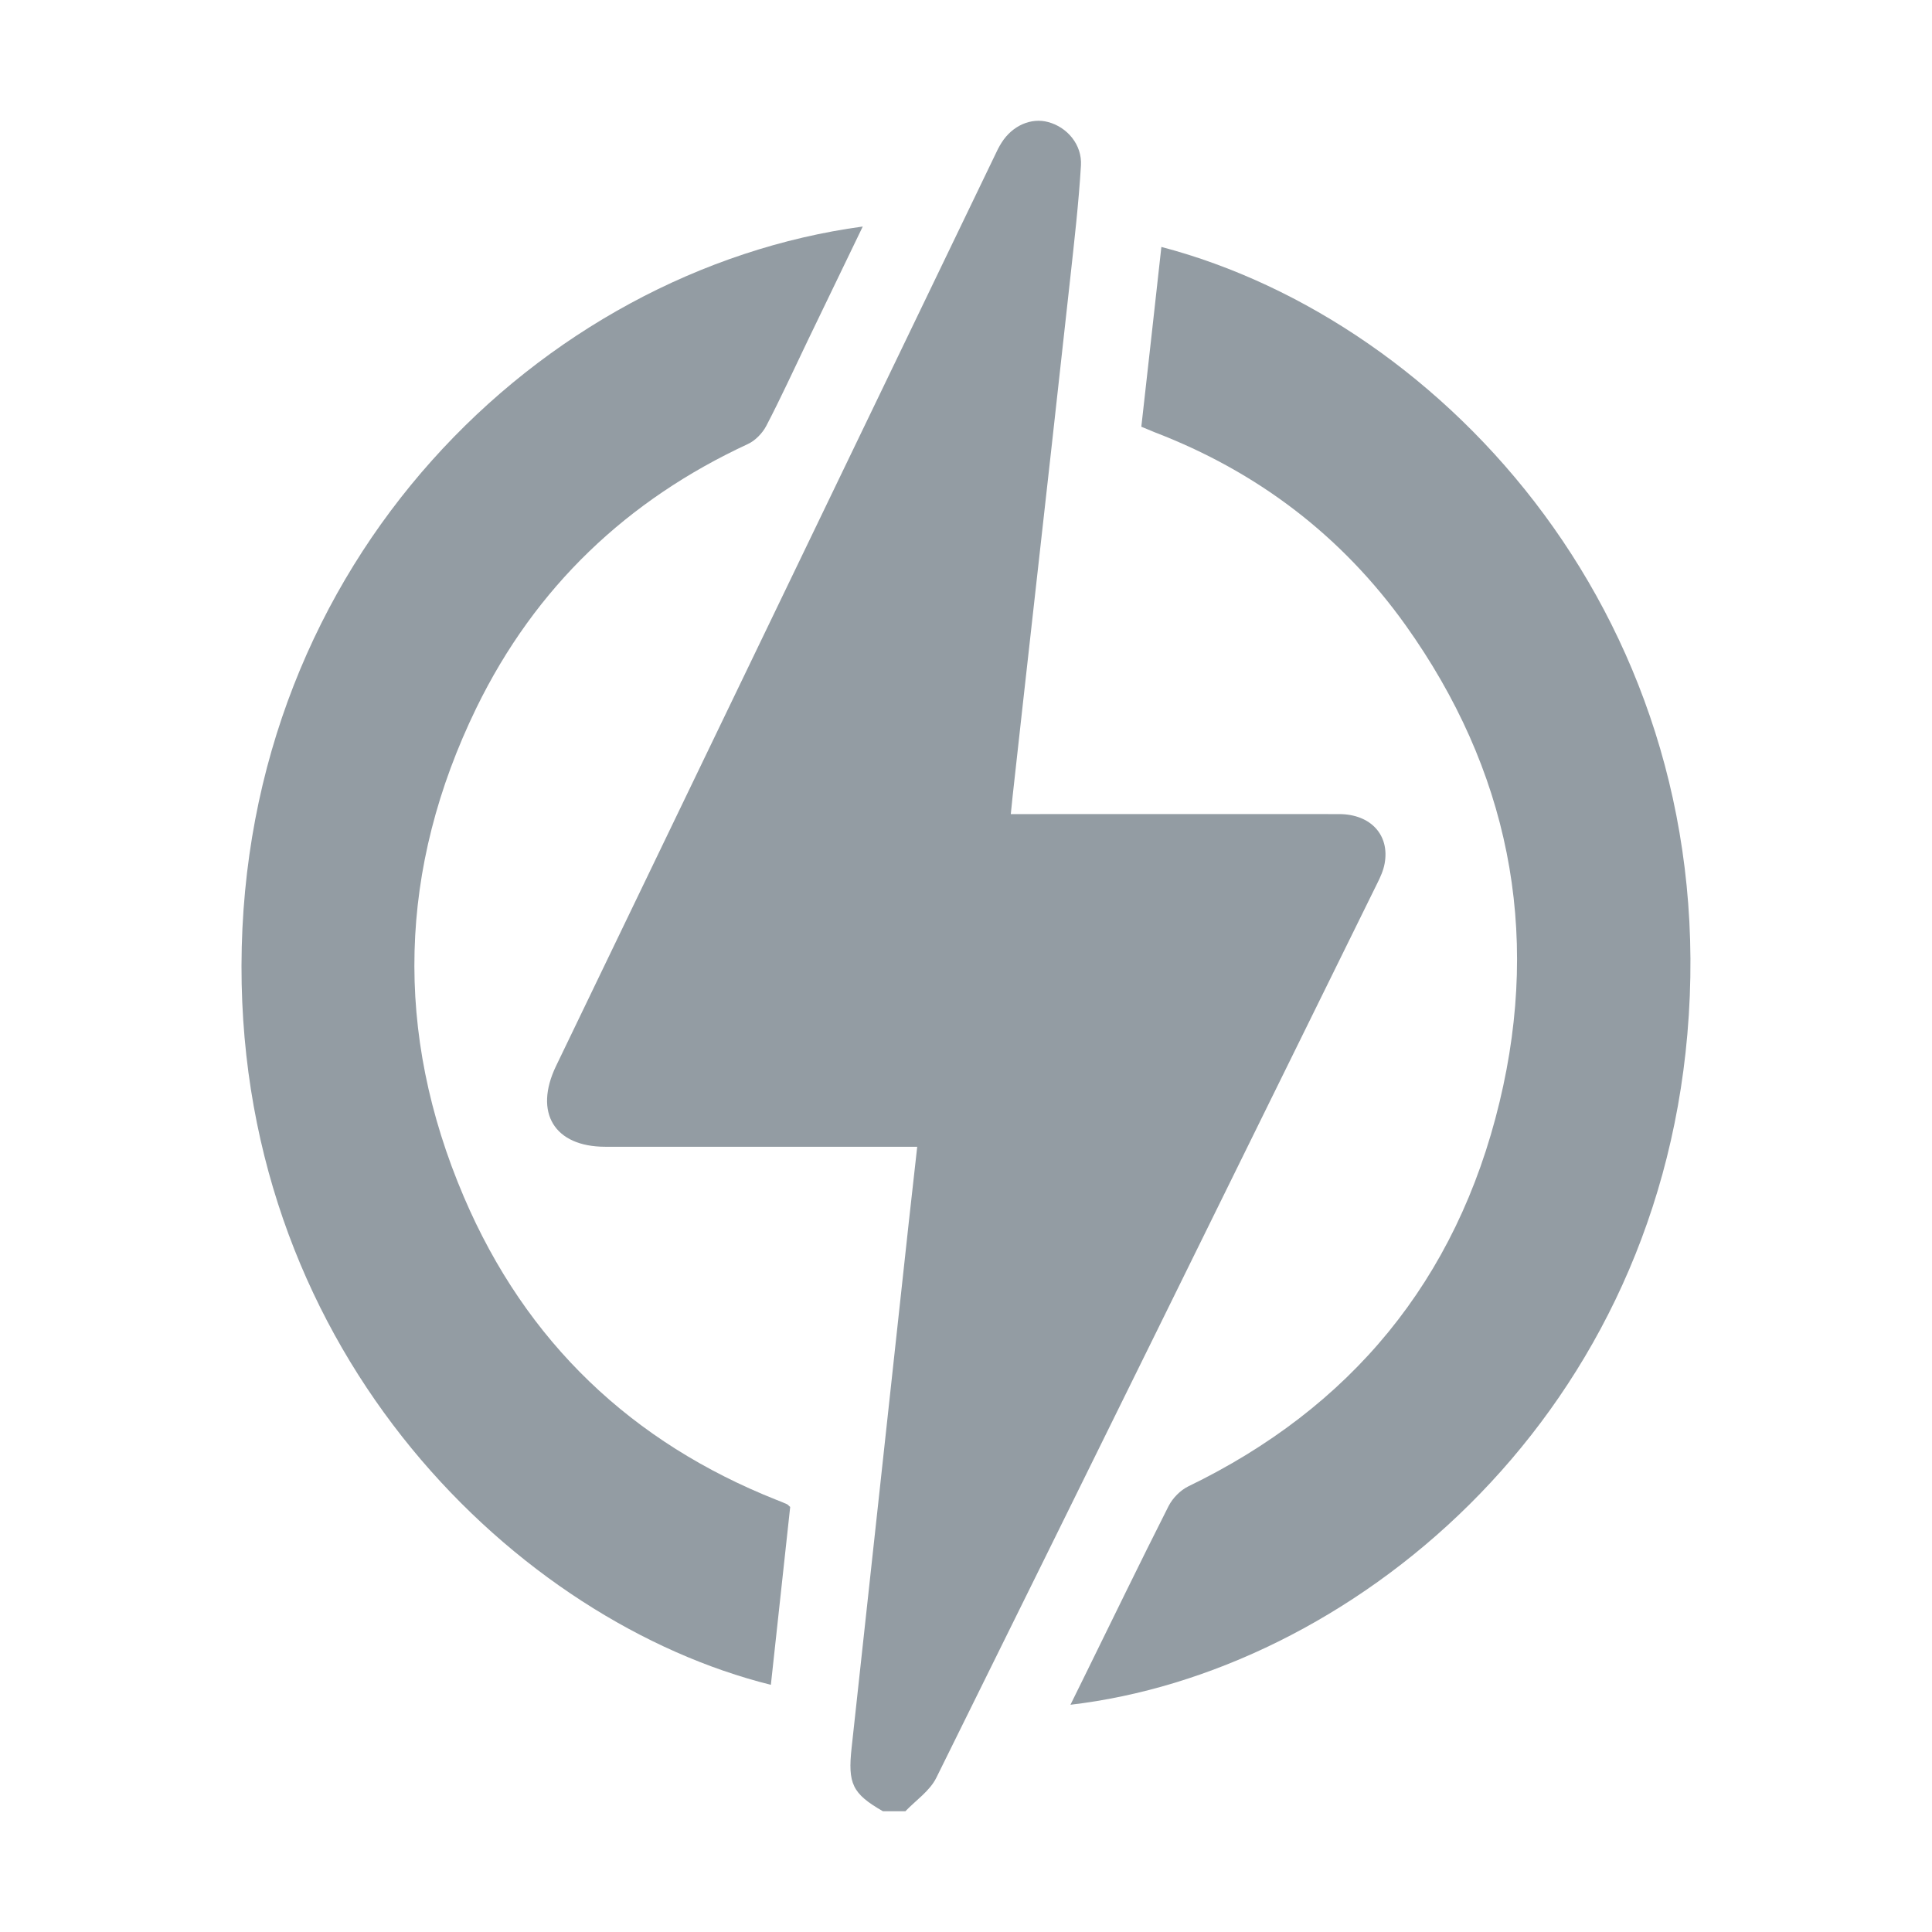
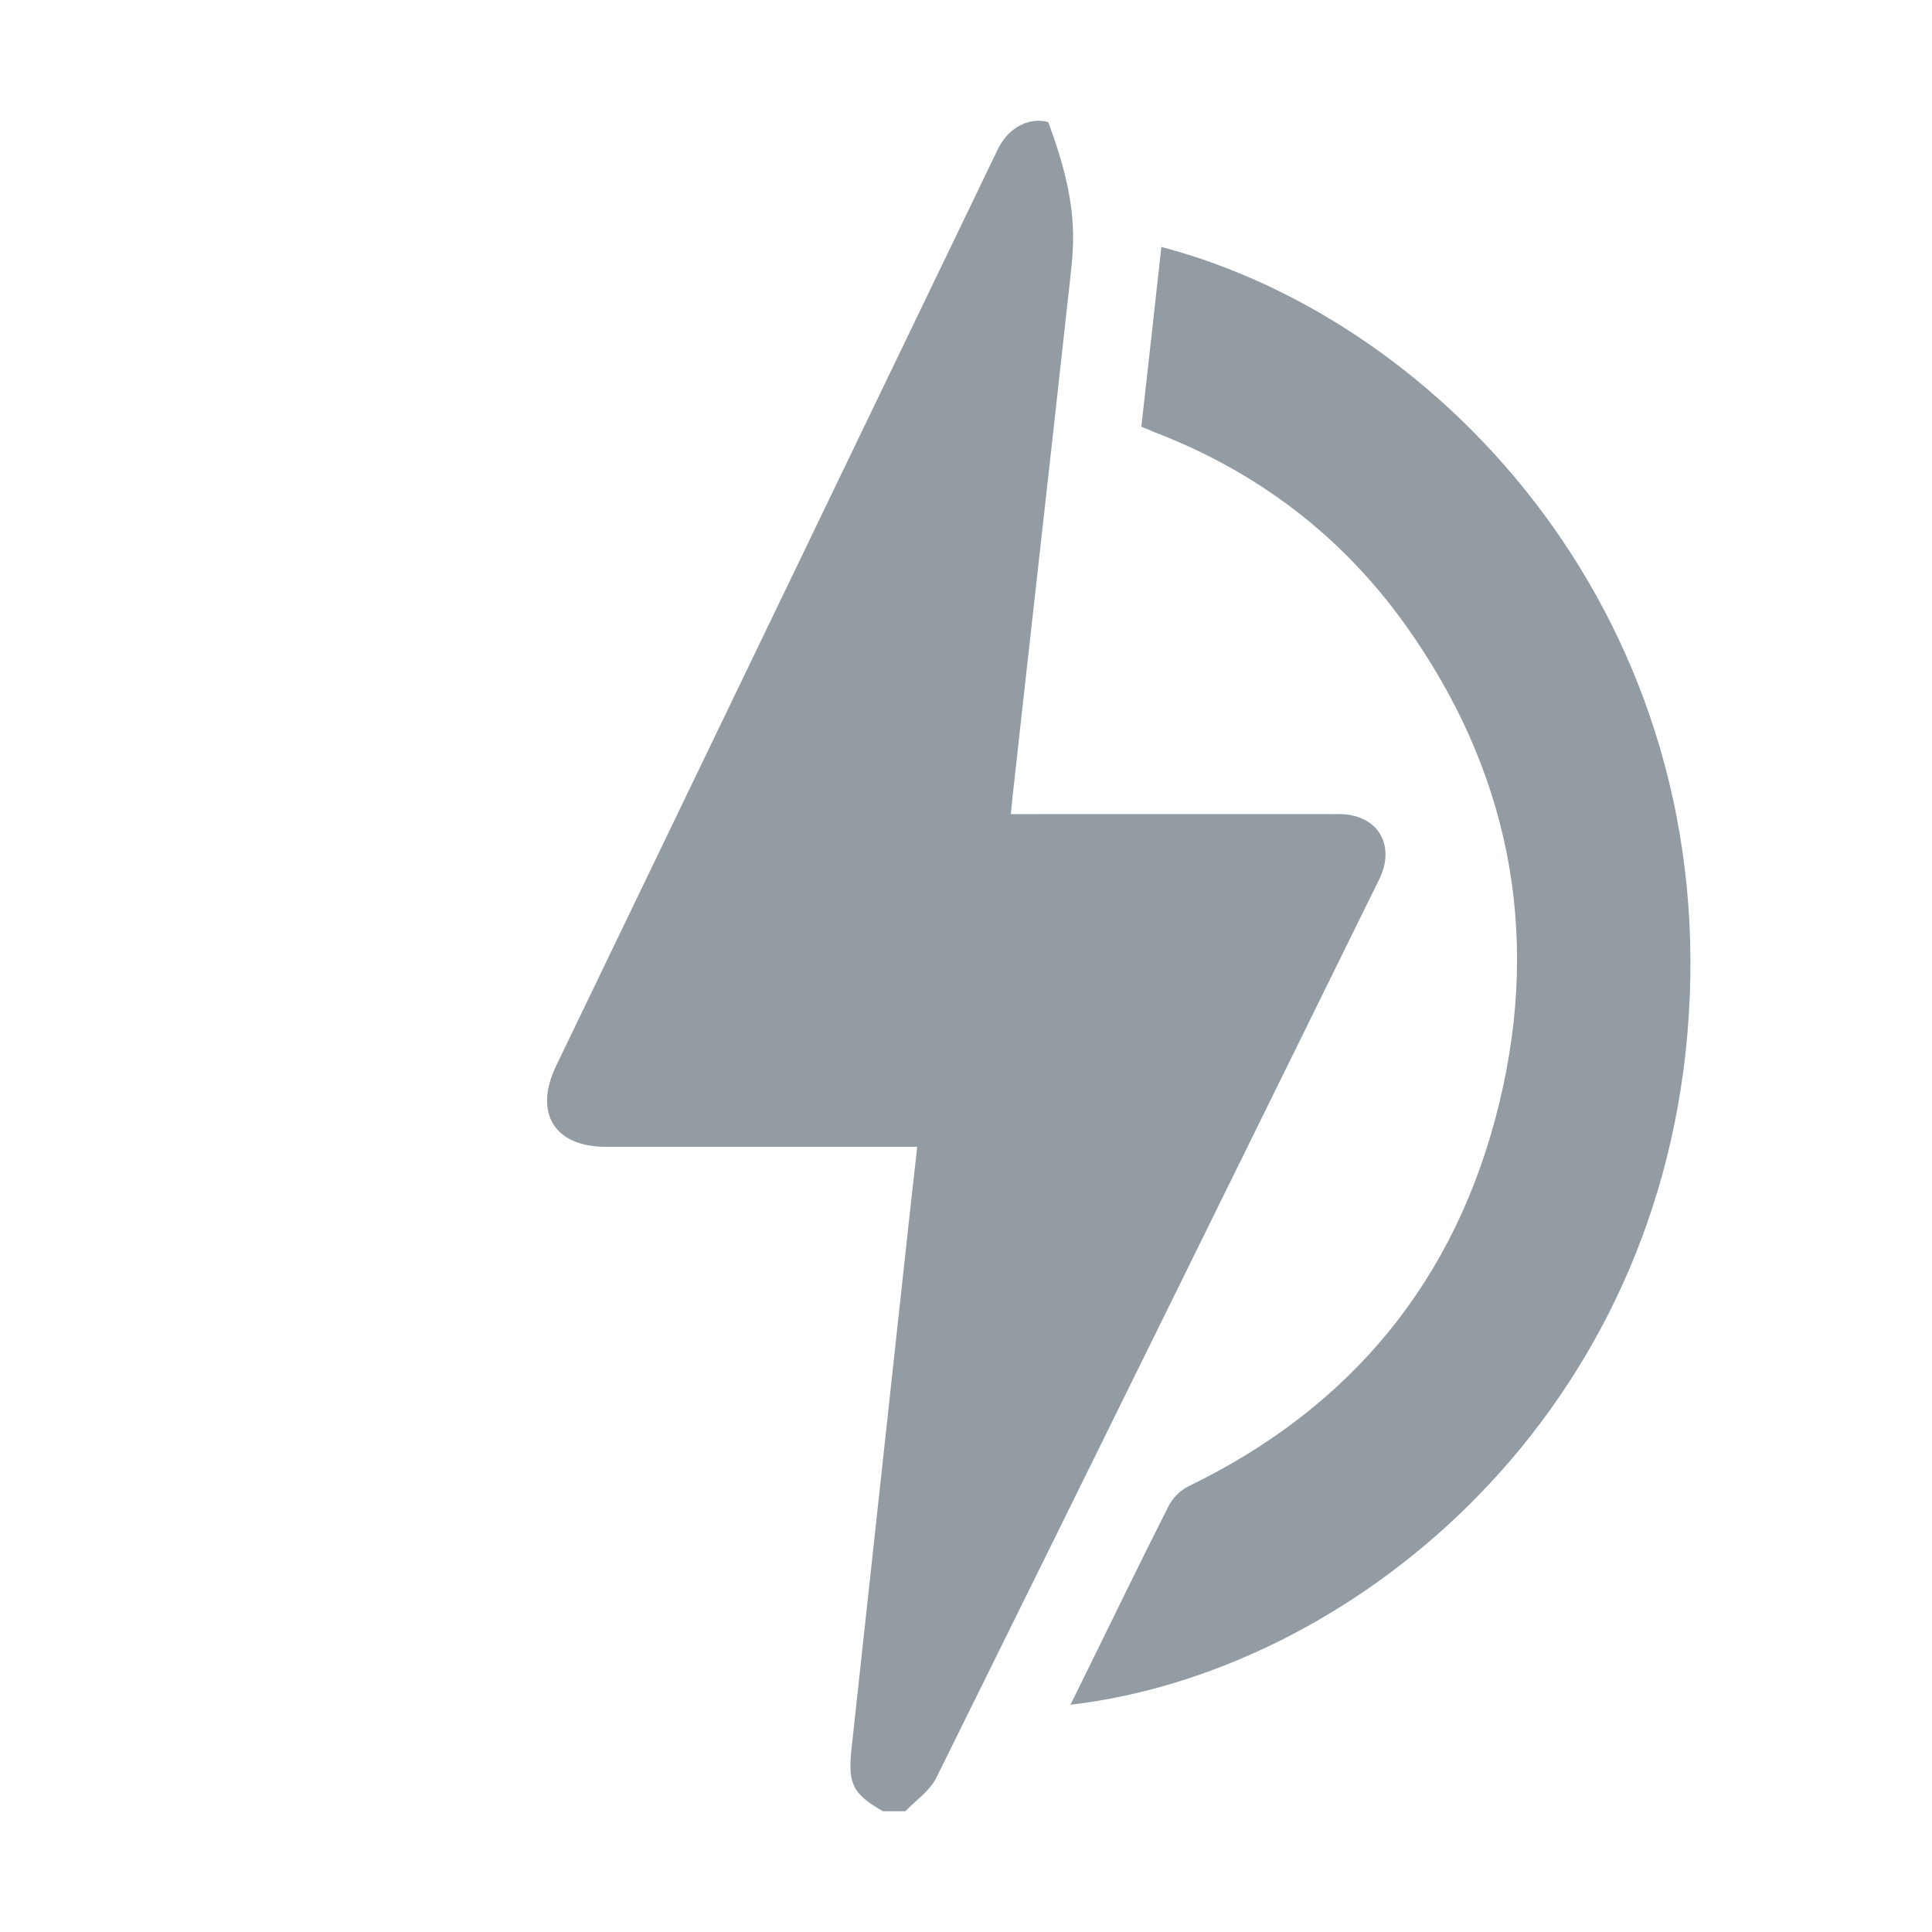
<svg xmlns="http://www.w3.org/2000/svg" width="16" height="16" viewBox="0 0 16 16" fill="none">
-   <path d="M7.312 15C7.058 14.854 7.02 14.772 7.053 14.472C7.211 13.019 7.369 11.567 7.527 10.115C7.549 9.916 7.571 9.717 7.596 9.497C7.537 9.497 7.486 9.497 7.435 9.497C6.628 9.497 5.82 9.497 5.013 9.497C4.591 9.497 4.419 9.215 4.605 8.828C5.816 6.315 7.027 3.802 8.238 1.289C8.255 1.252 8.273 1.215 8.295 1.181C8.384 1.04 8.54 0.972 8.681 1.011C8.838 1.053 8.962 1.198 8.952 1.37C8.933 1.684 8.897 1.996 8.863 2.307C8.763 3.221 8.66 4.135 8.558 5.049C8.5 5.564 8.443 6.08 8.386 6.595C8.381 6.639 8.377 6.683 8.371 6.742C8.43 6.742 8.477 6.742 8.524 6.742C9.38 6.742 10.236 6.741 11.092 6.742C11.352 6.743 11.51 6.916 11.467 7.151C11.457 7.208 11.432 7.263 11.406 7.315C10.19 9.785 8.975 12.255 7.754 14.723C7.7 14.832 7.585 14.909 7.498 15C7.435 15 7.373 15 7.312 15Z" fill="#939CA3" />
-   <path d="M7.145 1.876C6.988 2.201 6.839 2.51 6.69 2.819C6.576 3.056 6.467 3.295 6.346 3.527C6.314 3.588 6.254 3.65 6.192 3.678C5.198 4.139 4.435 4.858 3.945 5.863C3.299 7.191 3.261 8.552 3.841 9.911C4.357 11.12 5.238 11.948 6.432 12.422C6.46 12.433 6.489 12.444 6.517 12.457C6.525 12.461 6.53 12.468 6.544 12.48C6.491 12.967 6.437 13.46 6.384 13.953C4.298 13.434 1.995 11.234 2 7.999C2.006 4.642 4.483 2.237 7.145 1.876Z" fill="#939CA3" />
+   <path d="M7.312 15C7.058 14.854 7.02 14.772 7.053 14.472C7.211 13.019 7.369 11.567 7.527 10.115C7.549 9.916 7.571 9.717 7.596 9.497C7.537 9.497 7.486 9.497 7.435 9.497C6.628 9.497 5.82 9.497 5.013 9.497C4.591 9.497 4.419 9.215 4.605 8.828C5.816 6.315 7.027 3.802 8.238 1.289C8.255 1.252 8.273 1.215 8.295 1.181C8.384 1.04 8.54 0.972 8.681 1.011C8.933 1.684 8.897 1.996 8.863 2.307C8.763 3.221 8.66 4.135 8.558 5.049C8.5 5.564 8.443 6.08 8.386 6.595C8.381 6.639 8.377 6.683 8.371 6.742C8.43 6.742 8.477 6.742 8.524 6.742C9.38 6.742 10.236 6.741 11.092 6.742C11.352 6.743 11.51 6.916 11.467 7.151C11.457 7.208 11.432 7.263 11.406 7.315C10.19 9.785 8.975 12.255 7.754 14.723C7.7 14.832 7.585 14.909 7.498 15C7.435 15 7.373 15 7.312 15Z" fill="#939CA3" />
  <path d="M8.865 14.118C8.904 14.039 8.94 13.967 8.975 13.895C9.209 13.42 9.439 12.944 9.678 12.472C9.712 12.406 9.775 12.342 9.84 12.31C11.179 11.662 12.063 10.609 12.419 9.125C12.763 7.695 12.489 6.369 11.643 5.181C11.109 4.432 10.407 3.904 9.563 3.58C9.53 3.567 9.497 3.553 9.452 3.534C9.508 3.038 9.563 2.542 9.618 2.045C11.97 2.663 14.269 5.166 13.974 8.565C13.693 11.81 11.148 13.852 8.865 14.118Z" fill="#939CA3" />
</svg>